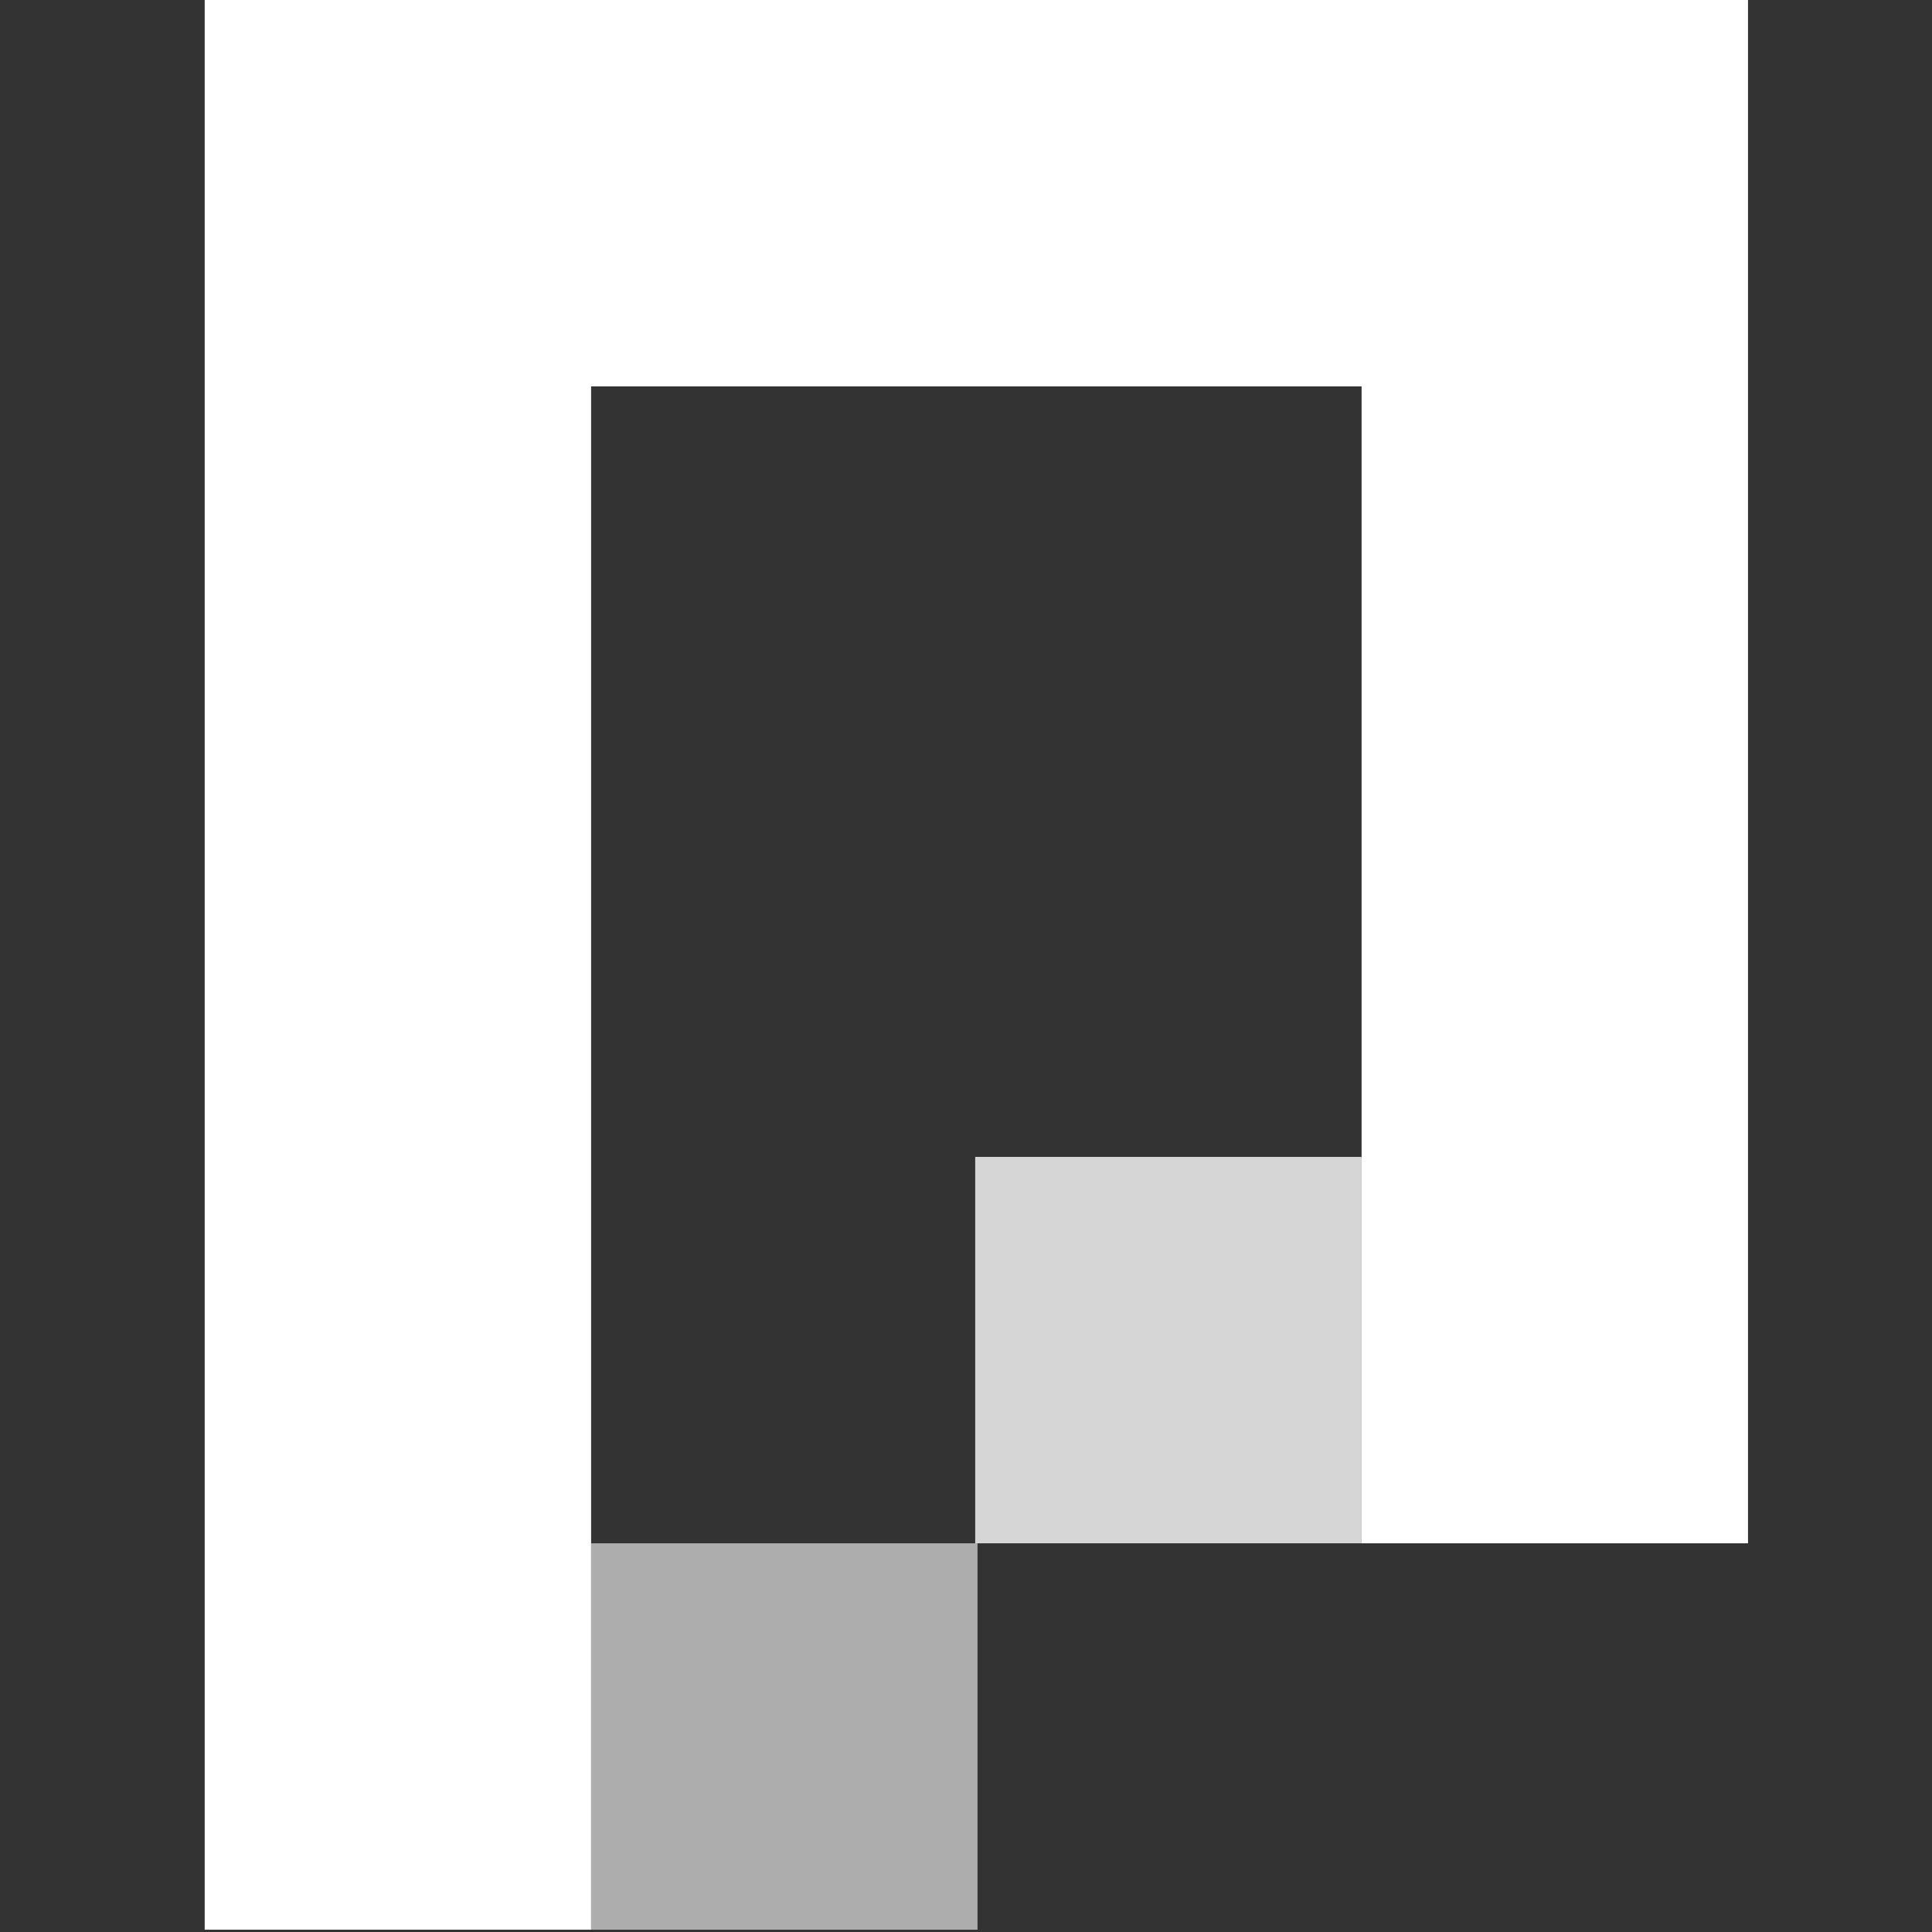
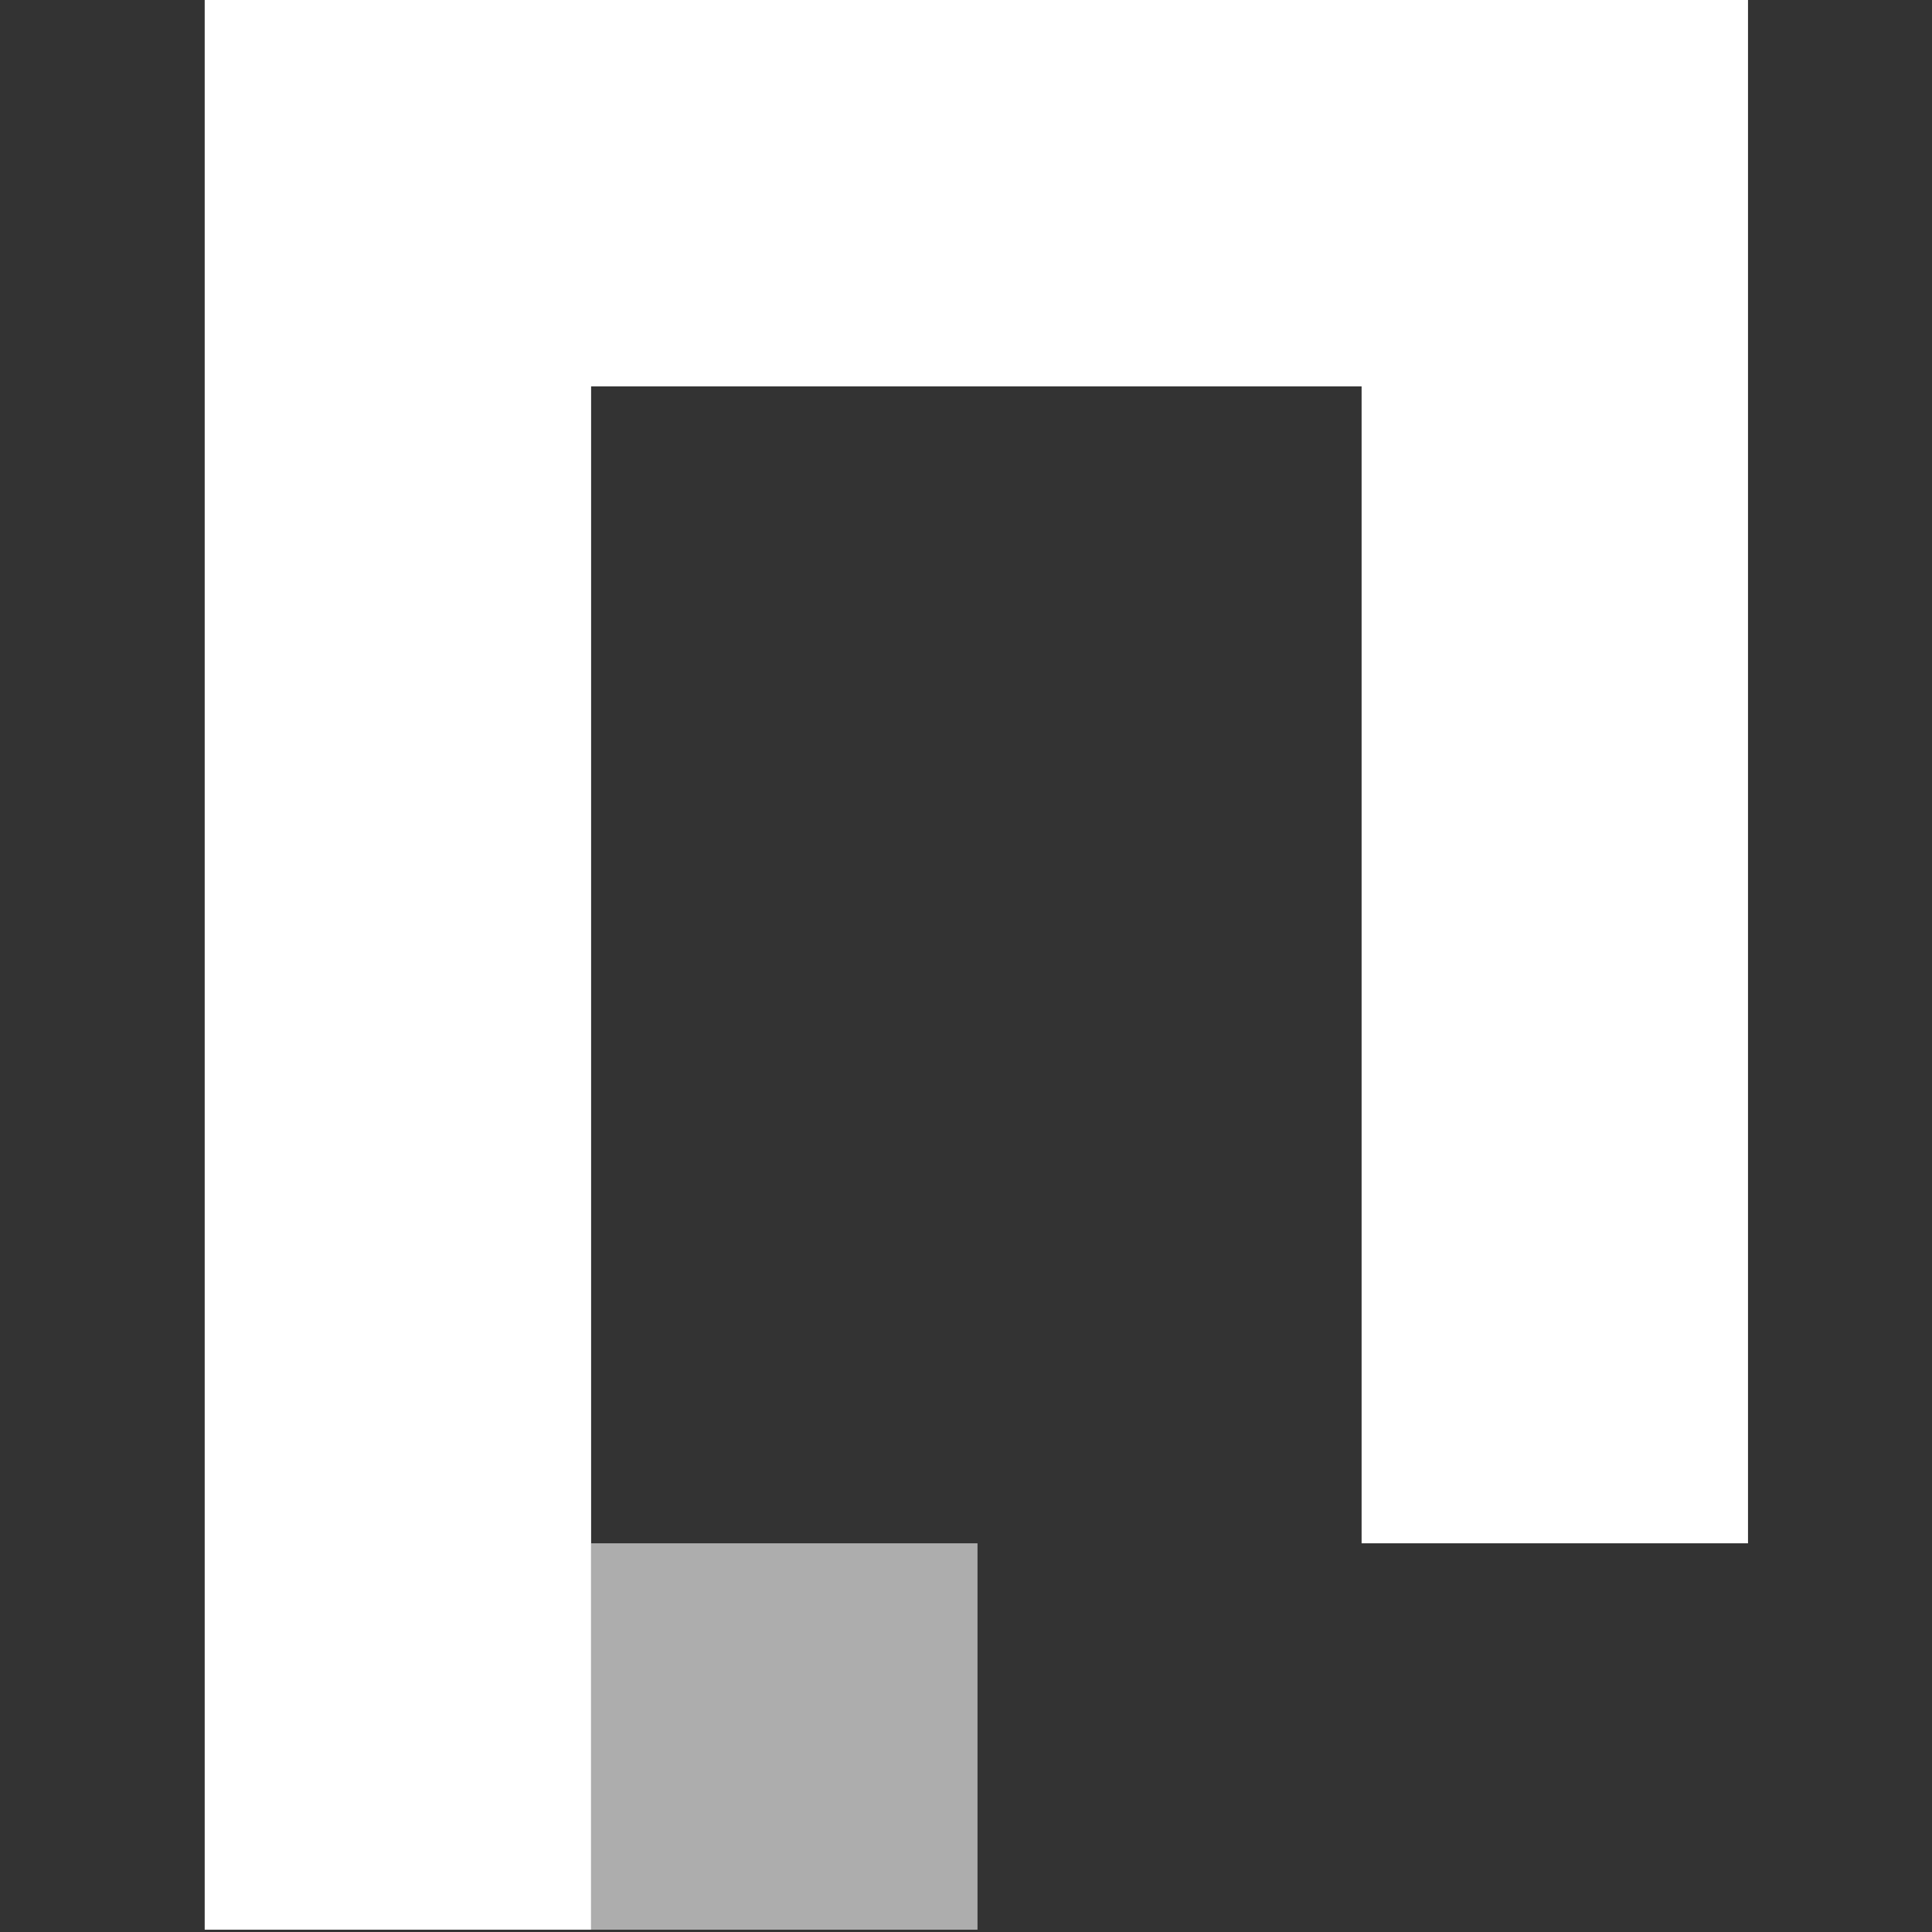
<svg xmlns="http://www.w3.org/2000/svg" version="1.1" id="Ebene_1" x="0px" y="0px" width="84px" height="84px" viewBox="0 0 84 84" style="enable-background:new 0 0 84 84;" xml:space="preserve">
  <rect x="0" y="0" width="84" height="84" fill="#333333" stroke="none" />
  <style type="text/css">
	.st0{opacity:0.6;fill:#FFFFFF;}
	.st1{fill:#FFFFFF;}
	.st2{opacity:0.8;fill:#FFFFFF;}
</style>
  <g>
    <rect x="25.7" y="67.1" class="st0" width="16.8" height="16.8" />
    <polygon class="st1" points="59.2,0 42.4,0 25.7,0 8.9,0 8.9,16.8 8.9,33.6 8.9,50.3 8.9,67.1 8.9,83.9 25.7,83.9 25.7,67.1    25.7,50.3 25.7,33.6 25.7,16.8 42.4,16.8 59.2,16.8 59.2,33.6 59.2,50.3 59.2,67.1 76,67.1 76,50.3 76,33.6 76,16.8 76,0  " />
-     <rect x="42.4" y="50.3" class="st2" width="16.8" height="16.8" />
  </g>
</svg>